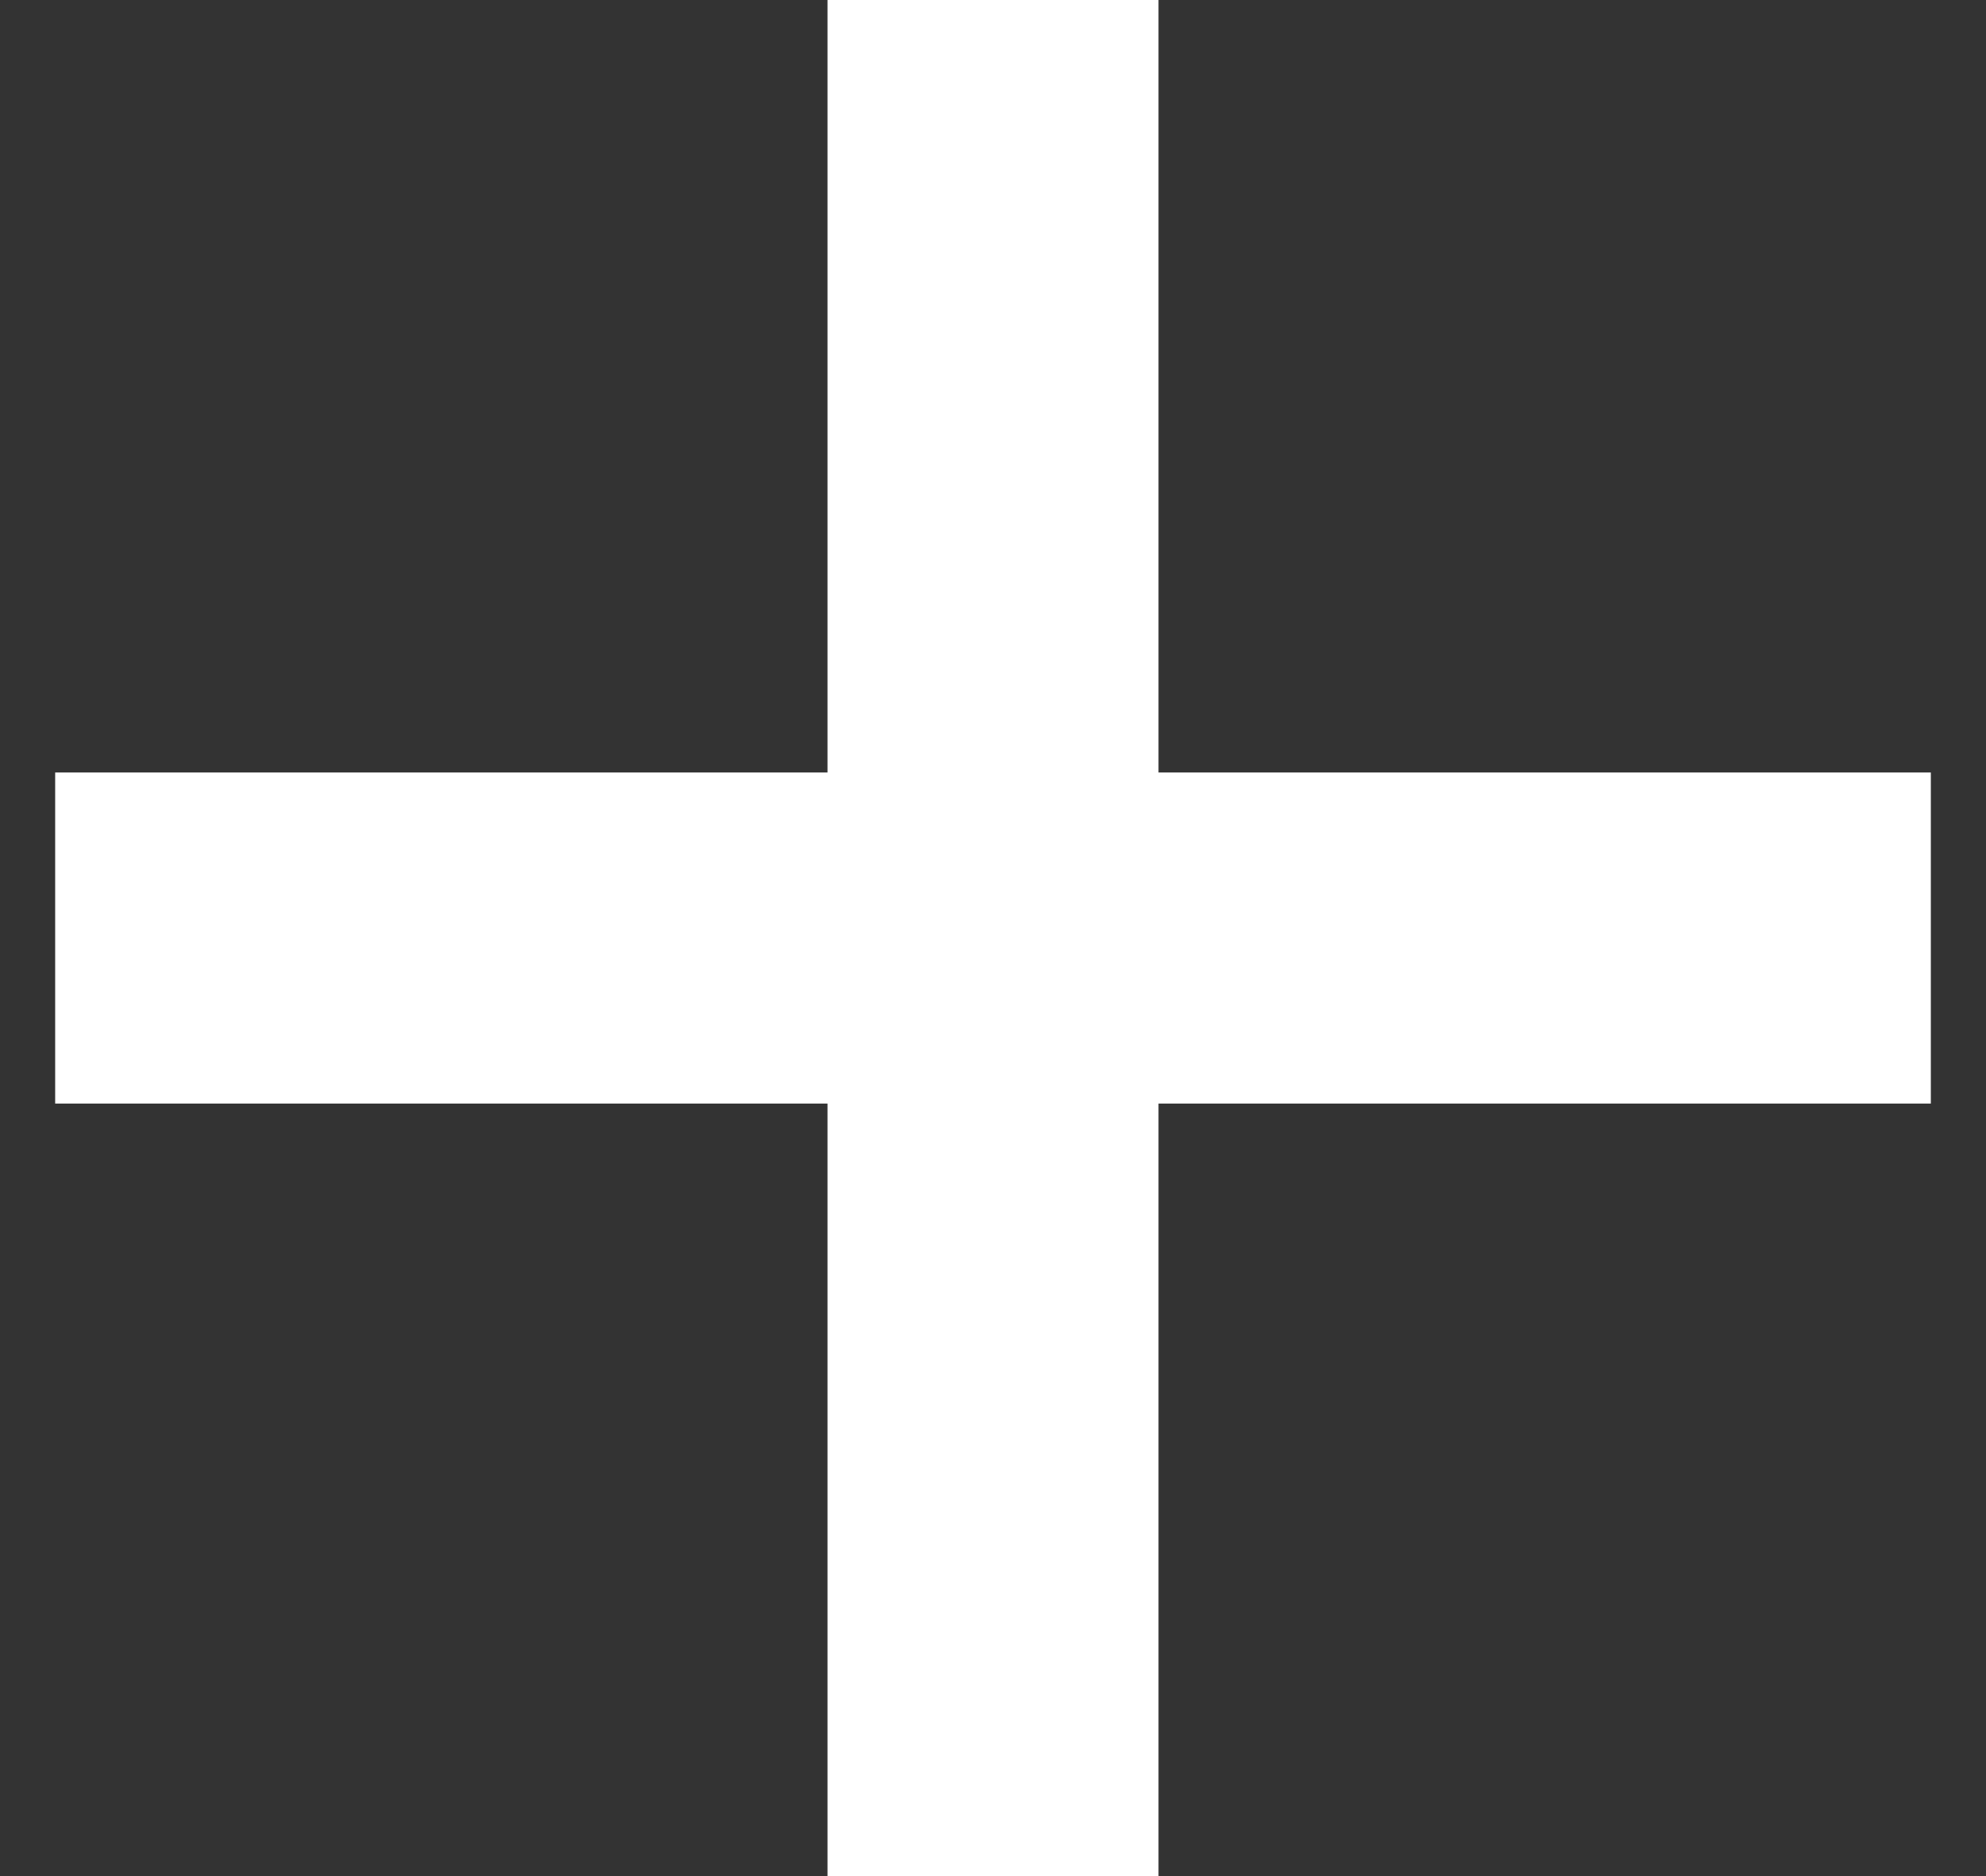
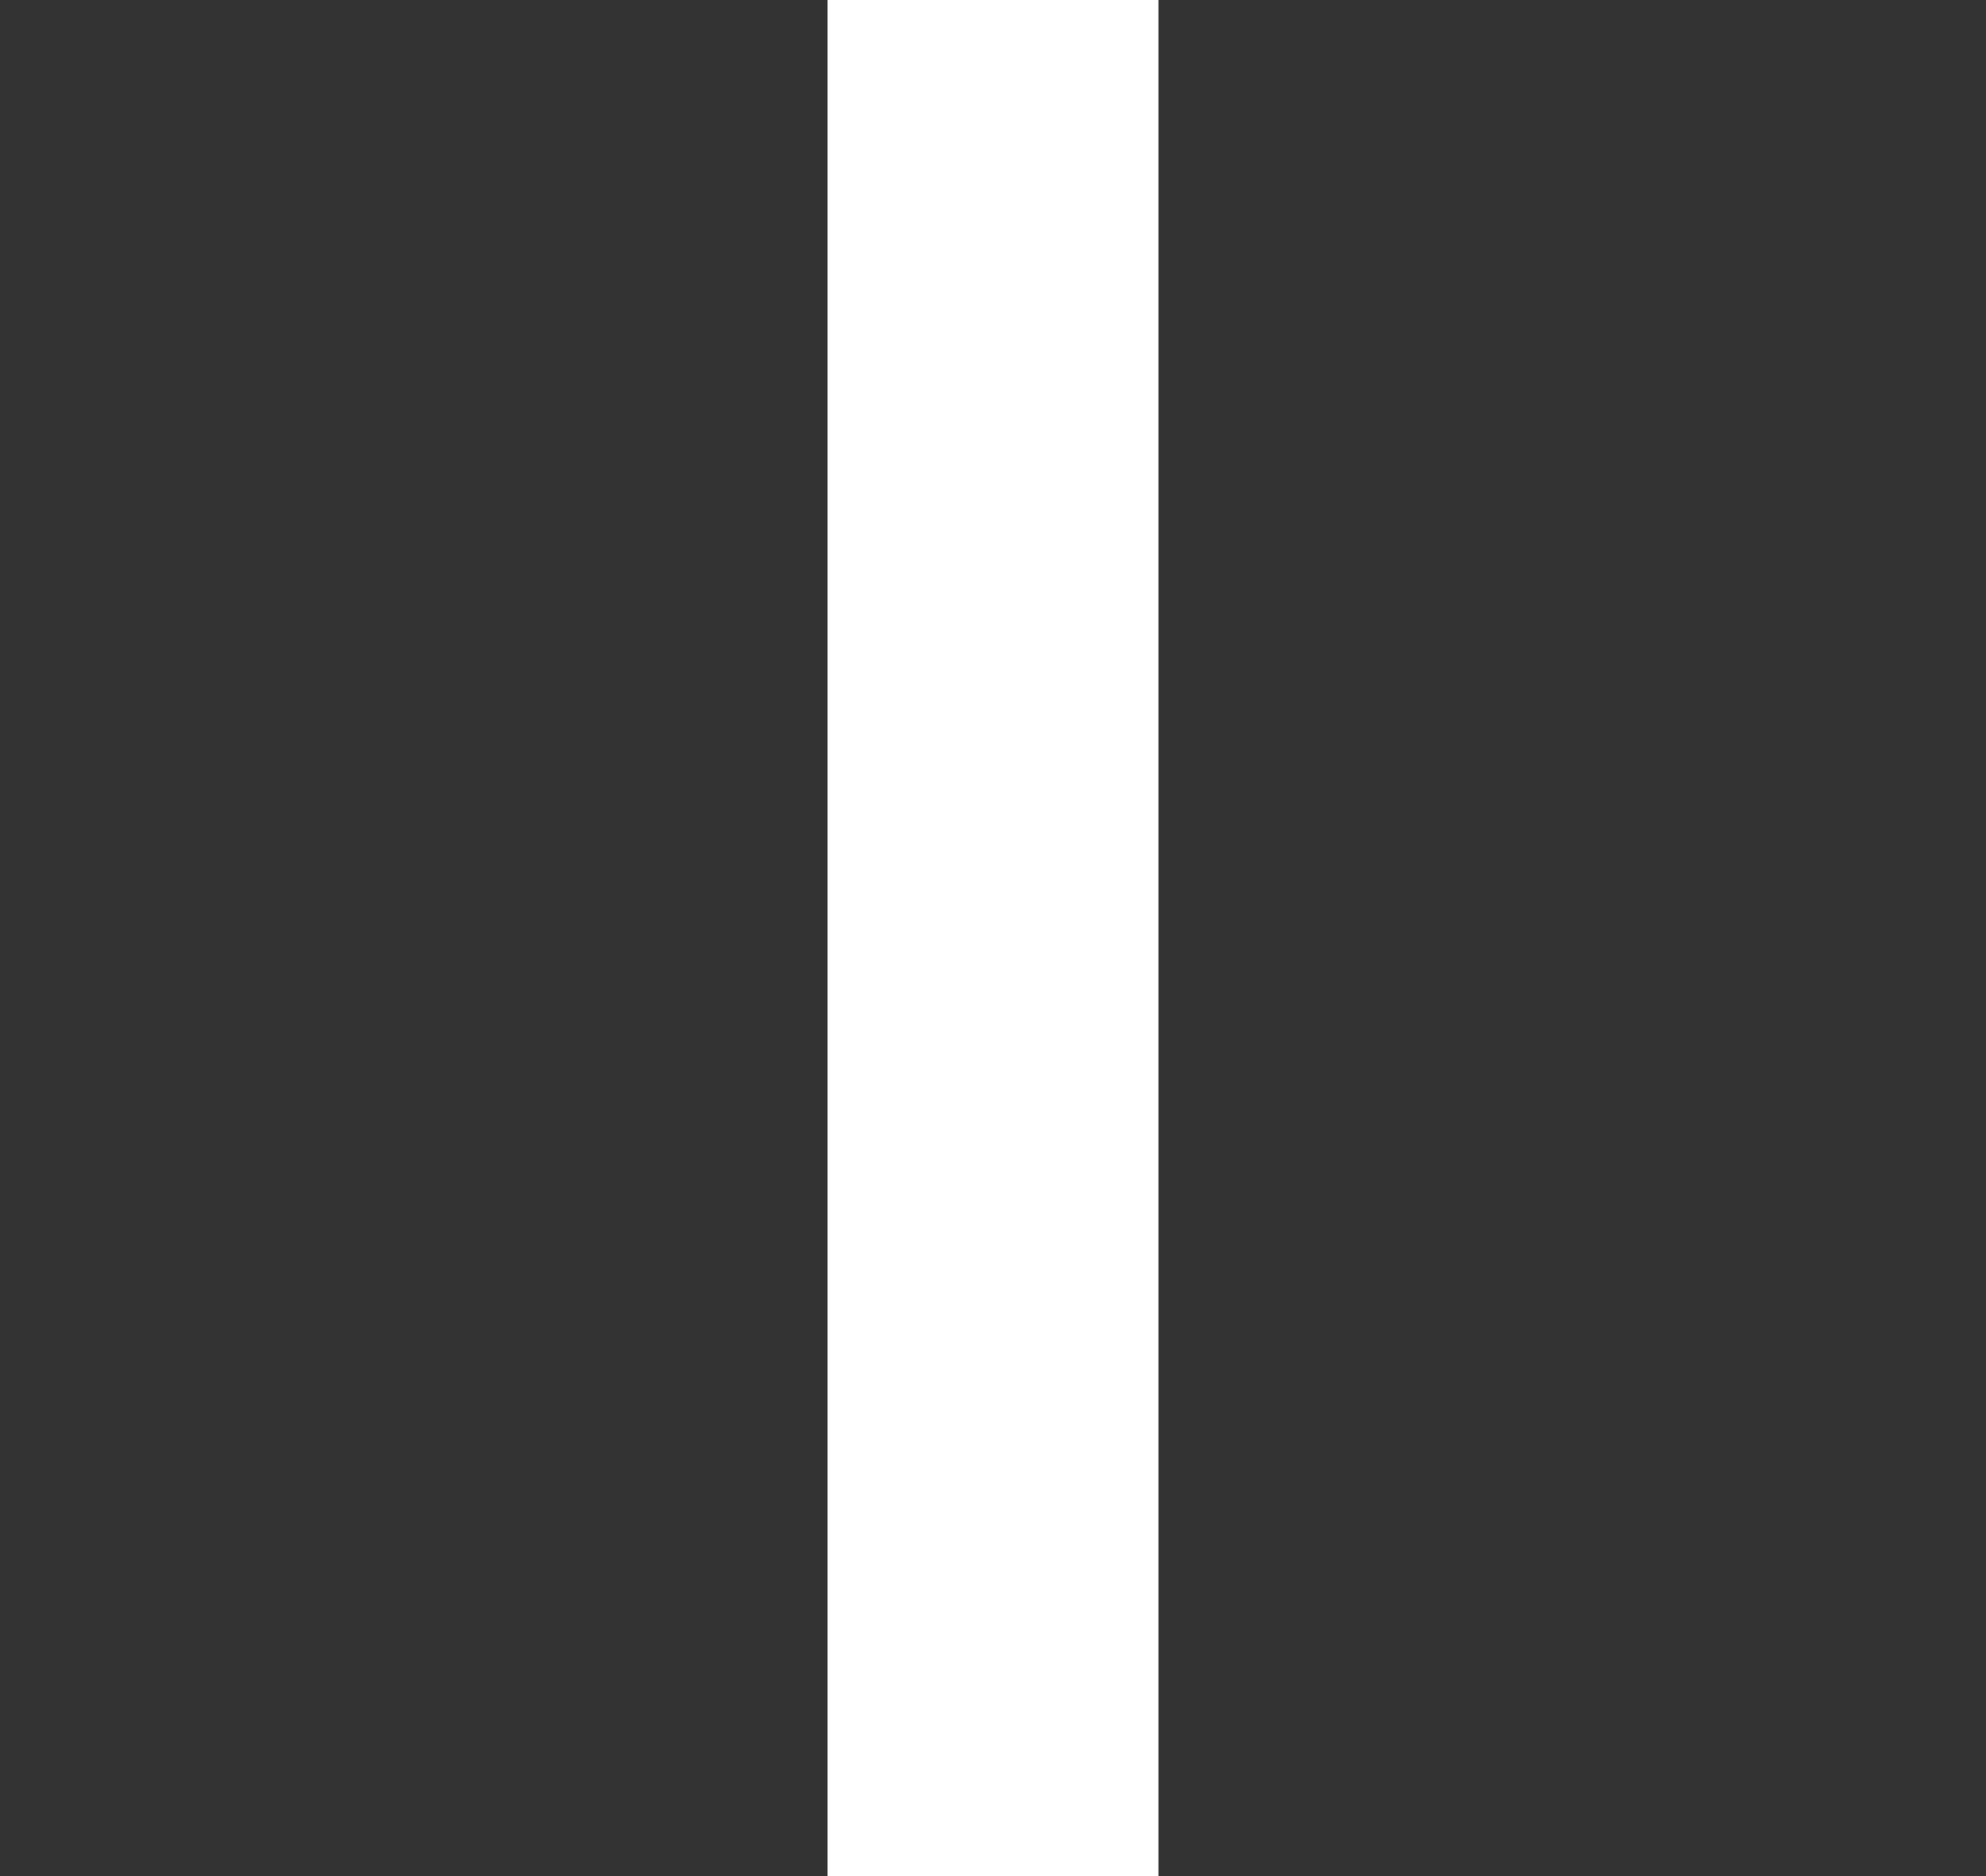
<svg xmlns="http://www.w3.org/2000/svg" width="18" height="17" viewBox="0 0 18 17" fill="none">
  <rect x="0" y="0" width="18" height="17" fill="#333333" stroke="none" />
  <path d="M9 1.5V15.5" stroke="white" stroke-width="3" stroke-linecap="square" stroke-linejoin="round" />
-   <path d="M2 8.5H16" stroke="white" stroke-width="3" stroke-linecap="square" stroke-linejoin="round" />
</svg>